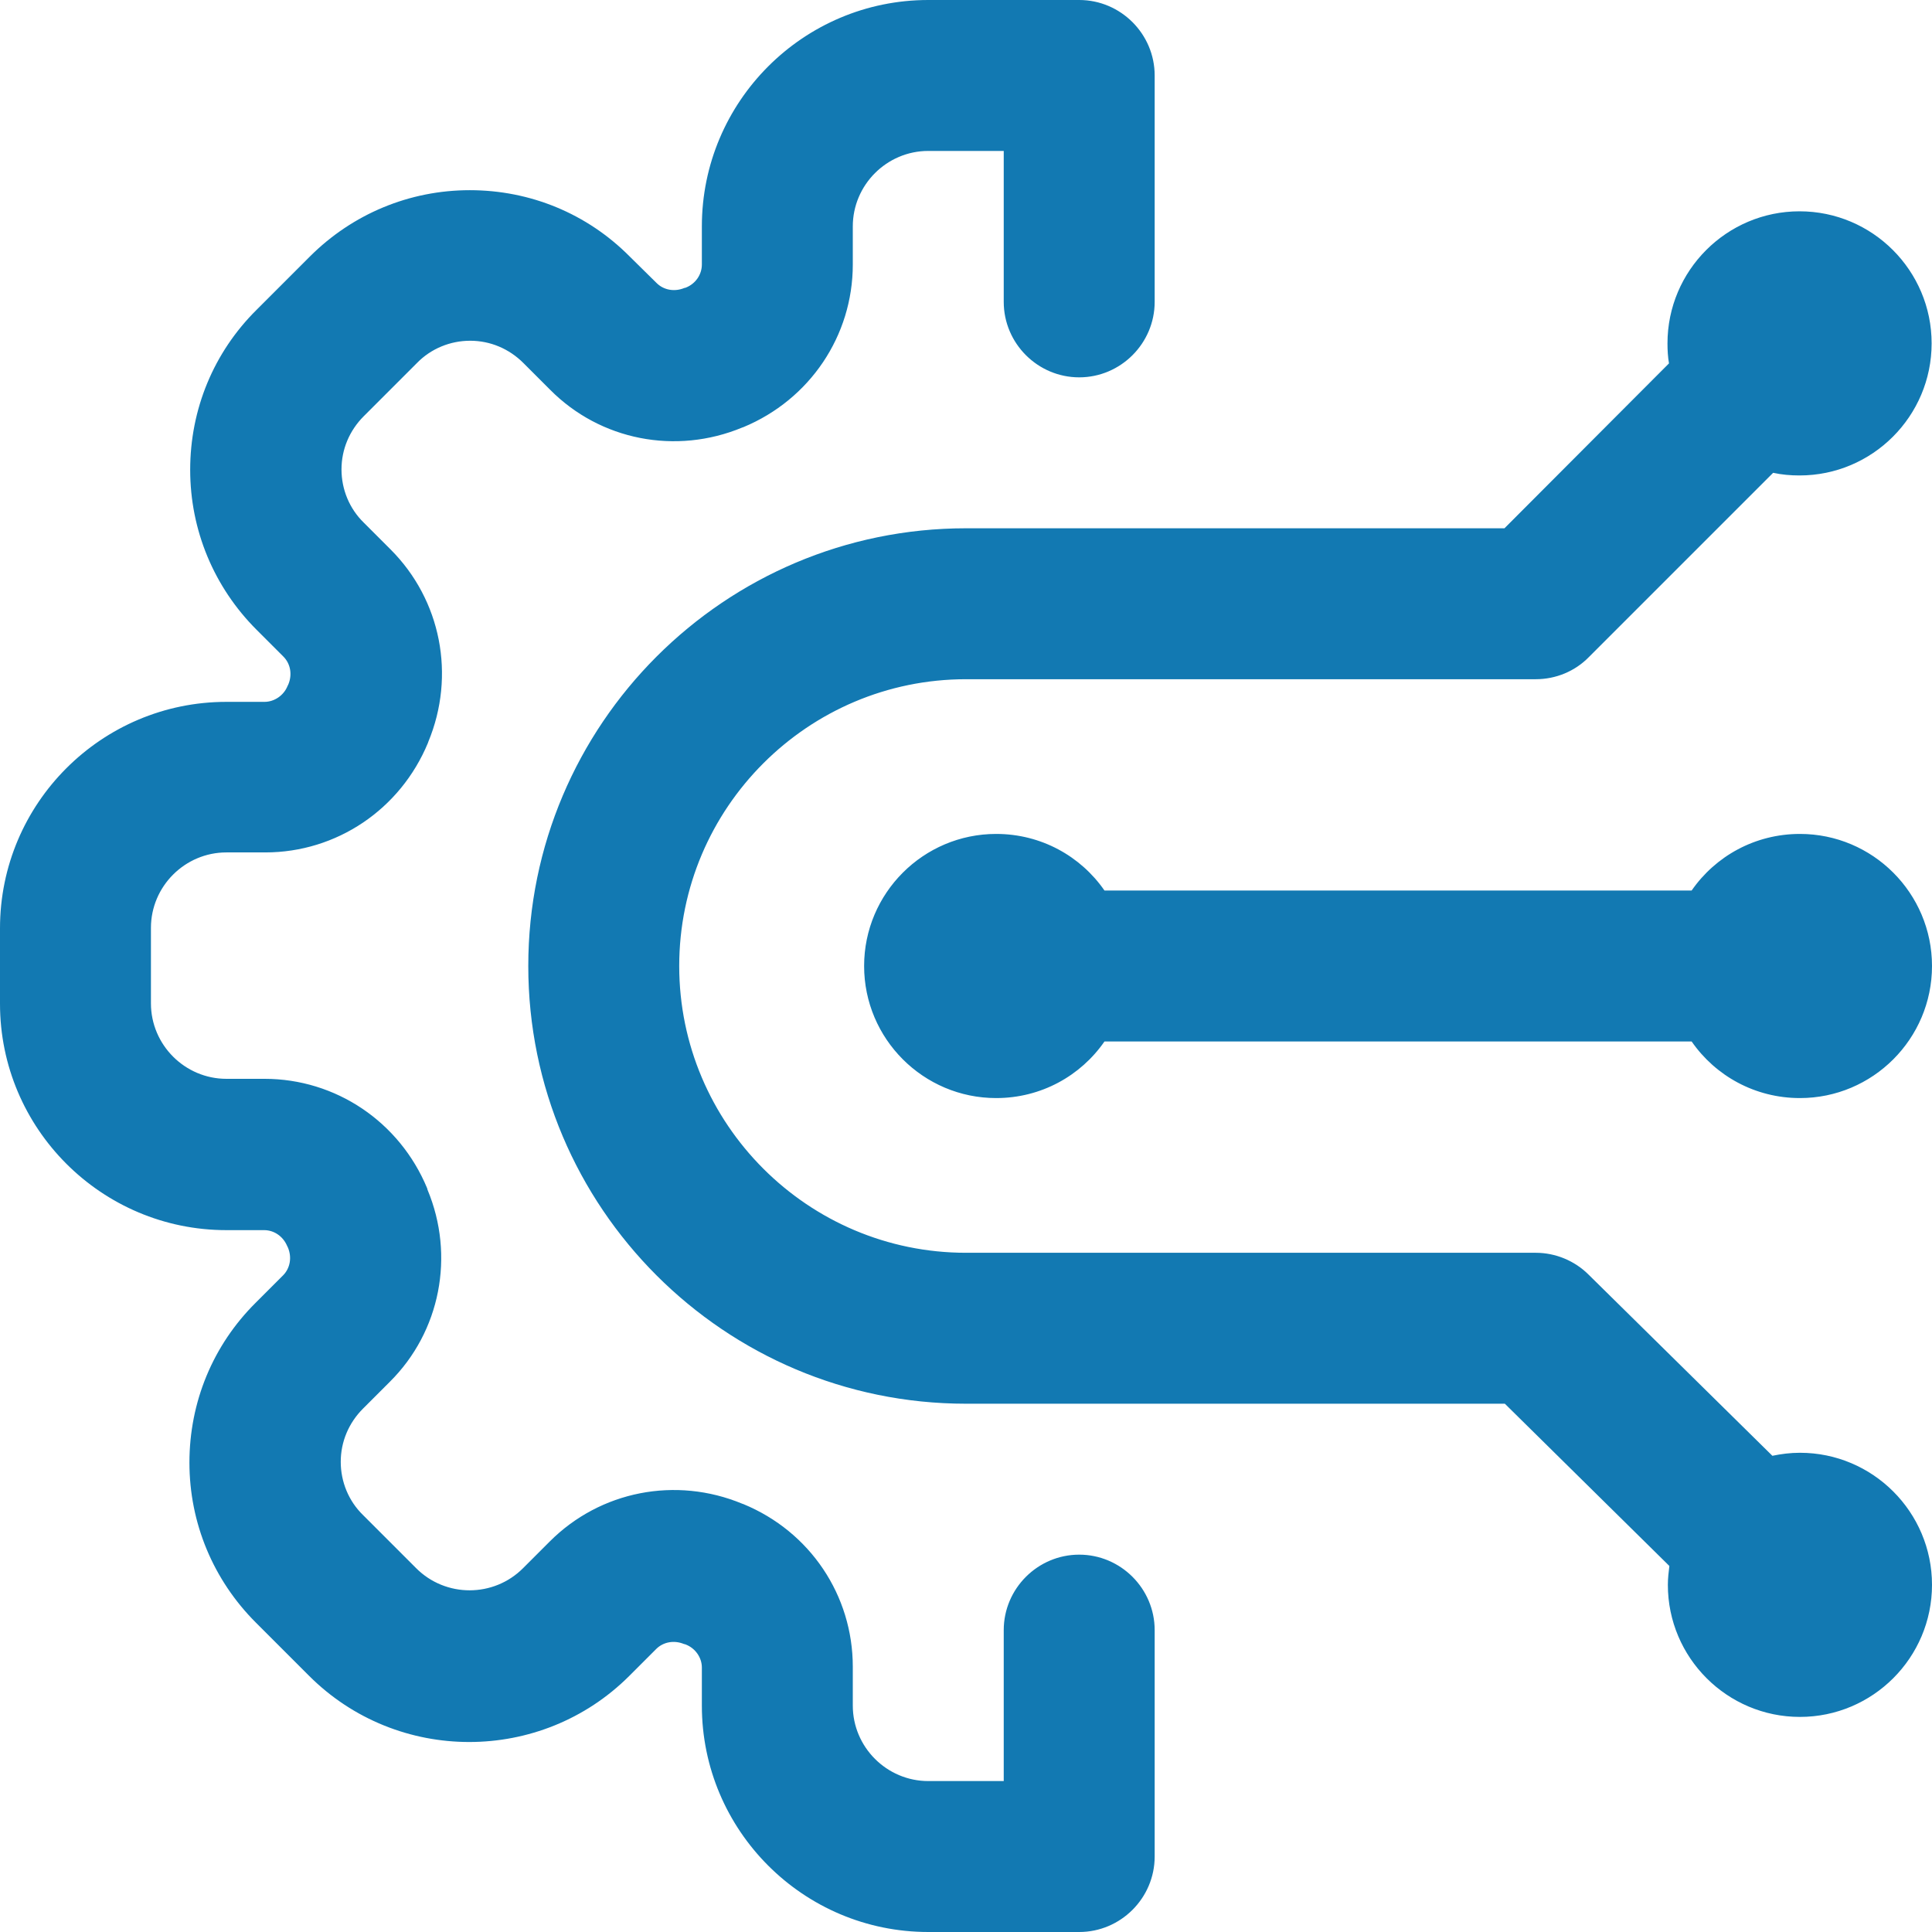
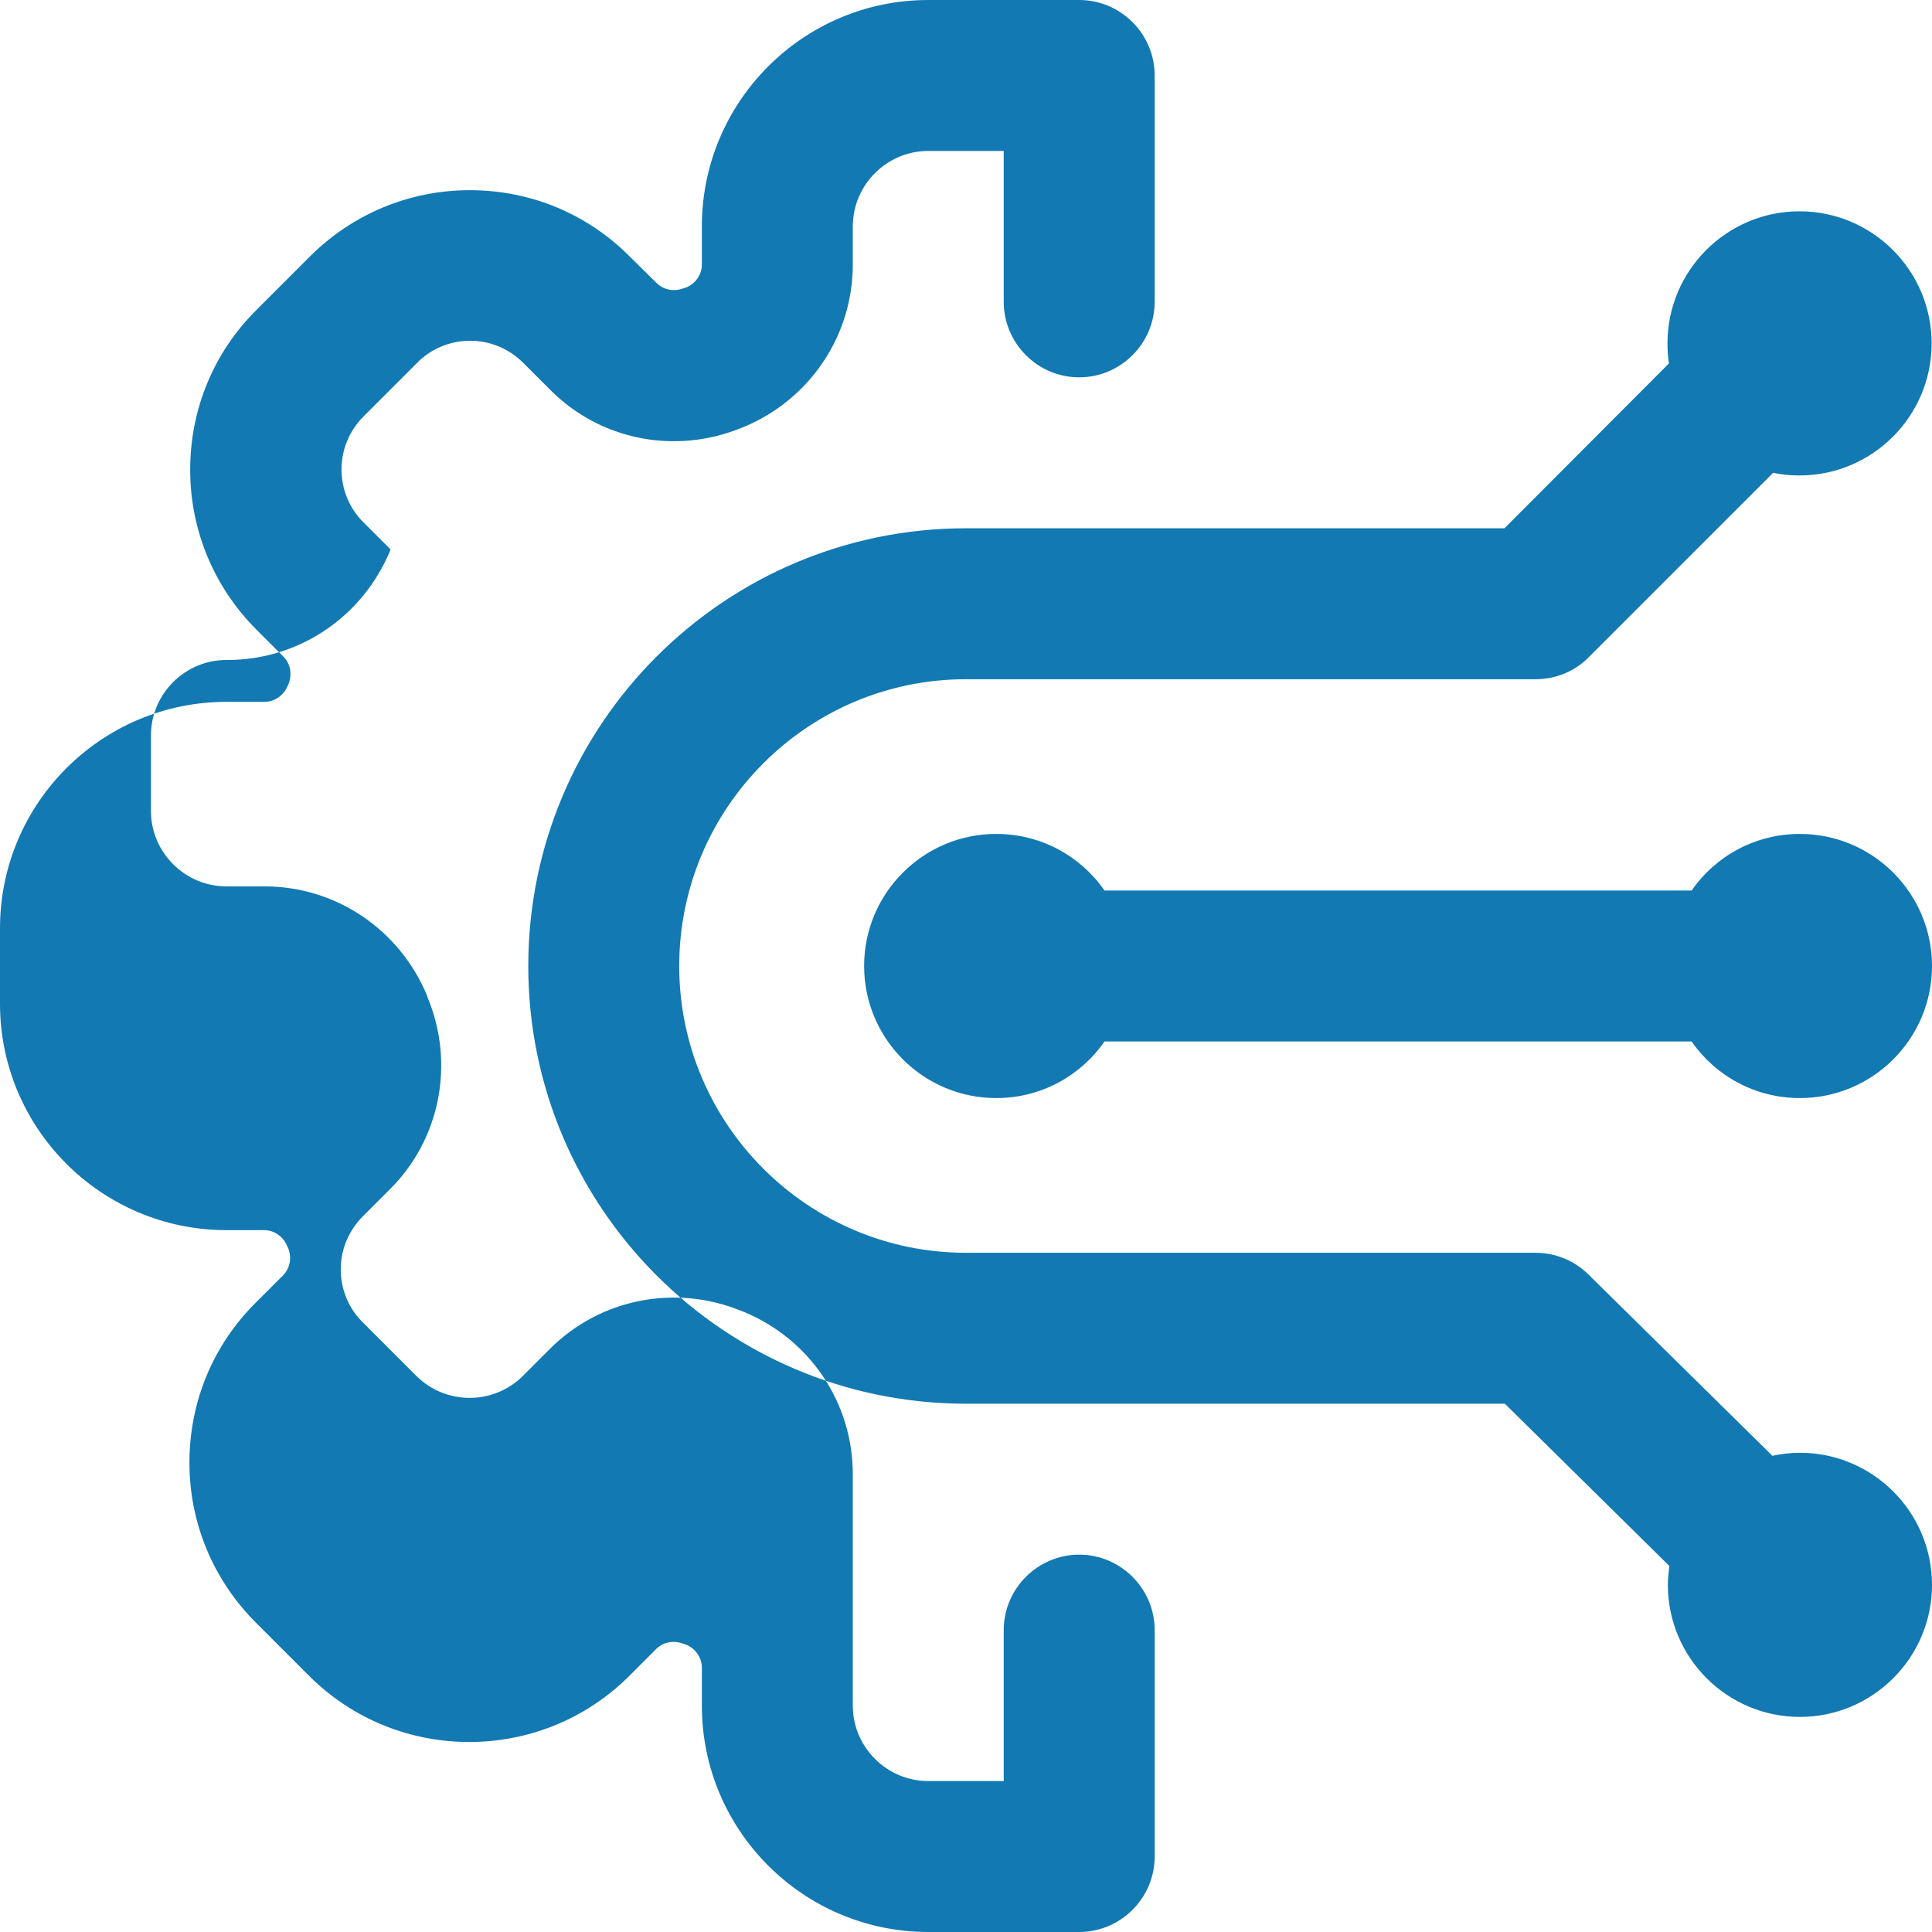
<svg xmlns="http://www.w3.org/2000/svg" version="1.1" id="Capa_1" x="0px" y="0px" viewBox="0 0 512 512" style="enable-background:new 0 0 512 512;" xml:space="preserve">
  <style type="text/css">
	.st0{fill:#1279B2;}
</style>
-   <path class="st0" d="M306,432v60c0,11-9,20-20,20h-40c-33.1,0-60-26.9-60-60v-10.1c0-2.6-1.7-5.1-4.3-6.1l-0.3-0.1c0,0-0.1,0-0.1,0  c-2.6-1.1-5.5-0.6-7.4,1.3l-7.1,7.1c-23.4,23.4-61.5,23.4-84.9,0l-14.1-14.1c-11.3-11.3-17.6-26.4-17.6-42.4s6.2-31.1,17.6-42.4  L75,338c1.9-1.9,2.4-4.8,1.3-7.4l-0.2-0.4c-1.1-2.6-3.5-4.2-6.1-4.2H60c-33.1,0-60-26.9-60-60v-20c0-33.1,26.9-60,60-60h10.1  c2.6,0,5.1-1.7,6.1-4.2l0.2-0.4c1.1-2.6,0.6-5.5-1.3-7.4l-7.1-7.1c-11.3-11.3-17.6-26.4-17.6-42.4s6.2-31.1,17.6-42.4l14.1-14.1  c11.3-11.3,26.4-17.6,42.4-17.6s31.1,6.2,42.4,17.6L174,75c1.9,1.9,4.8,2.4,7.4,1.3c0,0,0.1,0,0.1,0l0.3-0.1c2.5-1,4.2-3.4,4.2-6.1  V60c0-33.1,26.9-60,60-60h40c11,0,20,9,20,20v60c0,11-9,20-20,20c-11,0-20-9-20-20V40h-20c-11,0-20,9-20,20v10.1  c0,18.9-11.4,35.8-29,43.1l-0.3,0.1c-17.6,7.3-37.6,3.4-50.9-10l-7.1-7.1c-3.8-3.8-8.8-5.9-14.1-5.9c-5.3,0-10.4,2.1-14.1,5.9  l-14.1,14.1c-3.8,3.8-5.9,8.8-5.9,14.1c0,5.3,2.1,10.4,5.9,14.1l7.1,7.1c13.4,13.4,17.3,33.4,10,51l-0.1,0.3  c-7.3,17.6-24.2,29-43.1,29H60c-11,0-20,9-20,20v20c0,11,9,20,20,20h10.1c18.9,0,35.8,11.4,43.1,29l0.1,0.4  c7.3,17.5,3.4,37.6-10,50.9l-7.1,7.1c-3.8,3.8-5.9,8.8-5.9,14.1c0,5.3,2.1,10.4,5.9,14.1l14.1,14.1c7.8,7.8,20.5,7.8,28.3,0l7.1-7.1  c13.4-13.4,33.4-17.3,51-10l0.3,0.1c17.7,7.3,29,24.2,29,43.1V452c0,11,9,20,20,20h20v-40c0-11,9-20,20-20S306,421,306,432z   M477,221c-11.9,0-22.4,5.9-28.7,15H292.7c-6.3-9.1-16.8-15-28.7-15c-19.3,0-35,15.7-35,35s15.7,35,35,35c11.9,0,22.4-5.9,28.7-15  h155.6c6.3,9.1,16.8,15,28.7,15c19.3,0,35-15.7,35-35S496.3,221,477,221z M477,385c-2.5,0-4.9,0.3-7.3,0.8l-48.7-48  c-3.7-3.7-8.8-5.8-14-5.8H256c-41.9,0-76-34.1-76-76s34.1-76,76-76h151c5.3,0,10.4-2.1,14.1-5.9l48.8-48.8c2.3,0.5,4.6,0.7,7,0.7  c19.3,0,35-15.7,35-35c0-19.3-15.7-35-35-35s-35,15.7-35,35c0,1.8,0.1,3.6,0.4,5.3L398.7,140H256c-64,0-116,52-116,116  s52,116,116,116h142.8l43.6,43c-0.2,1.6-0.4,3.3-0.4,5c0,19.3,15.7,35,35,35s35-15.7,35-35S496.3,385,477,385z" />
+   <path class="st0" d="M306,432v60c0,11-9,20-20,20h-40c-33.1,0-60-26.9-60-60v-10.1c0-2.6-1.7-5.1-4.3-6.1l-0.3-0.1c0,0-0.1,0-0.1,0  c-2.6-1.1-5.5-0.6-7.4,1.3l-7.1,7.1c-23.4,23.4-61.5,23.4-84.9,0l-14.1-14.1c-11.3-11.3-17.6-26.4-17.6-42.4s6.2-31.1,17.6-42.4  L75,338c1.9-1.9,2.4-4.8,1.3-7.4l-0.2-0.4c-1.1-2.6-3.5-4.2-6.1-4.2H60c-33.1,0-60-26.9-60-60v-20c0-33.1,26.9-60,60-60h10.1  c2.6,0,5.1-1.7,6.1-4.2l0.2-0.4c1.1-2.6,0.6-5.5-1.3-7.4l-7.1-7.1c-11.3-11.3-17.6-26.4-17.6-42.4s6.2-31.1,17.6-42.4l14.1-14.1  c11.3-11.3,26.4-17.6,42.4-17.6s31.1,6.2,42.4,17.6L174,75c1.9,1.9,4.8,2.4,7.4,1.3c0,0,0.1,0,0.1,0l0.3-0.1c2.5-1,4.2-3.4,4.2-6.1  V60c0-33.1,26.9-60,60-60h40c11,0,20,9,20,20v60c0,11-9,20-20,20c-11,0-20-9-20-20V40h-20c-11,0-20,9-20,20v10.1  c0,18.9-11.4,35.8-29,43.1l-0.3,0.1c-17.6,7.3-37.6,3.4-50.9-10l-7.1-7.1c-3.8-3.8-8.8-5.9-14.1-5.9c-5.3,0-10.4,2.1-14.1,5.9  l-14.1,14.1c-3.8,3.8-5.9,8.8-5.9,14.1c0,5.3,2.1,10.4,5.9,14.1l7.1,7.1l-0.1,0.3  c-7.3,17.6-24.2,29-43.1,29H60c-11,0-20,9-20,20v20c0,11,9,20,20,20h10.1c18.9,0,35.8,11.4,43.1,29l0.1,0.4  c7.3,17.5,3.4,37.6-10,50.9l-7.1,7.1c-3.8,3.8-5.9,8.8-5.9,14.1c0,5.3,2.1,10.4,5.9,14.1l14.1,14.1c7.8,7.8,20.5,7.8,28.3,0l7.1-7.1  c13.4-13.4,33.4-17.3,51-10l0.3,0.1c17.7,7.3,29,24.2,29,43.1V452c0,11,9,20,20,20h20v-40c0-11,9-20,20-20S306,421,306,432z   M477,221c-11.9,0-22.4,5.9-28.7,15H292.7c-6.3-9.1-16.8-15-28.7-15c-19.3,0-35,15.7-35,35s15.7,35,35,35c11.9,0,22.4-5.9,28.7-15  h155.6c6.3,9.1,16.8,15,28.7,15c19.3,0,35-15.7,35-35S496.3,221,477,221z M477,385c-2.5,0-4.9,0.3-7.3,0.8l-48.7-48  c-3.7-3.7-8.8-5.8-14-5.8H256c-41.9,0-76-34.1-76-76s34.1-76,76-76h151c5.3,0,10.4-2.1,14.1-5.9l48.8-48.8c2.3,0.5,4.6,0.7,7,0.7  c19.3,0,35-15.7,35-35c0-19.3-15.7-35-35-35s-35,15.7-35,35c0,1.8,0.1,3.6,0.4,5.3L398.7,140H256c-64,0-116,52-116,116  s52,116,116,116h142.8l43.6,43c-0.2,1.6-0.4,3.3-0.4,5c0,19.3,15.7,35,35,35s35-15.7,35-35S496.3,385,477,385z" />
</svg>